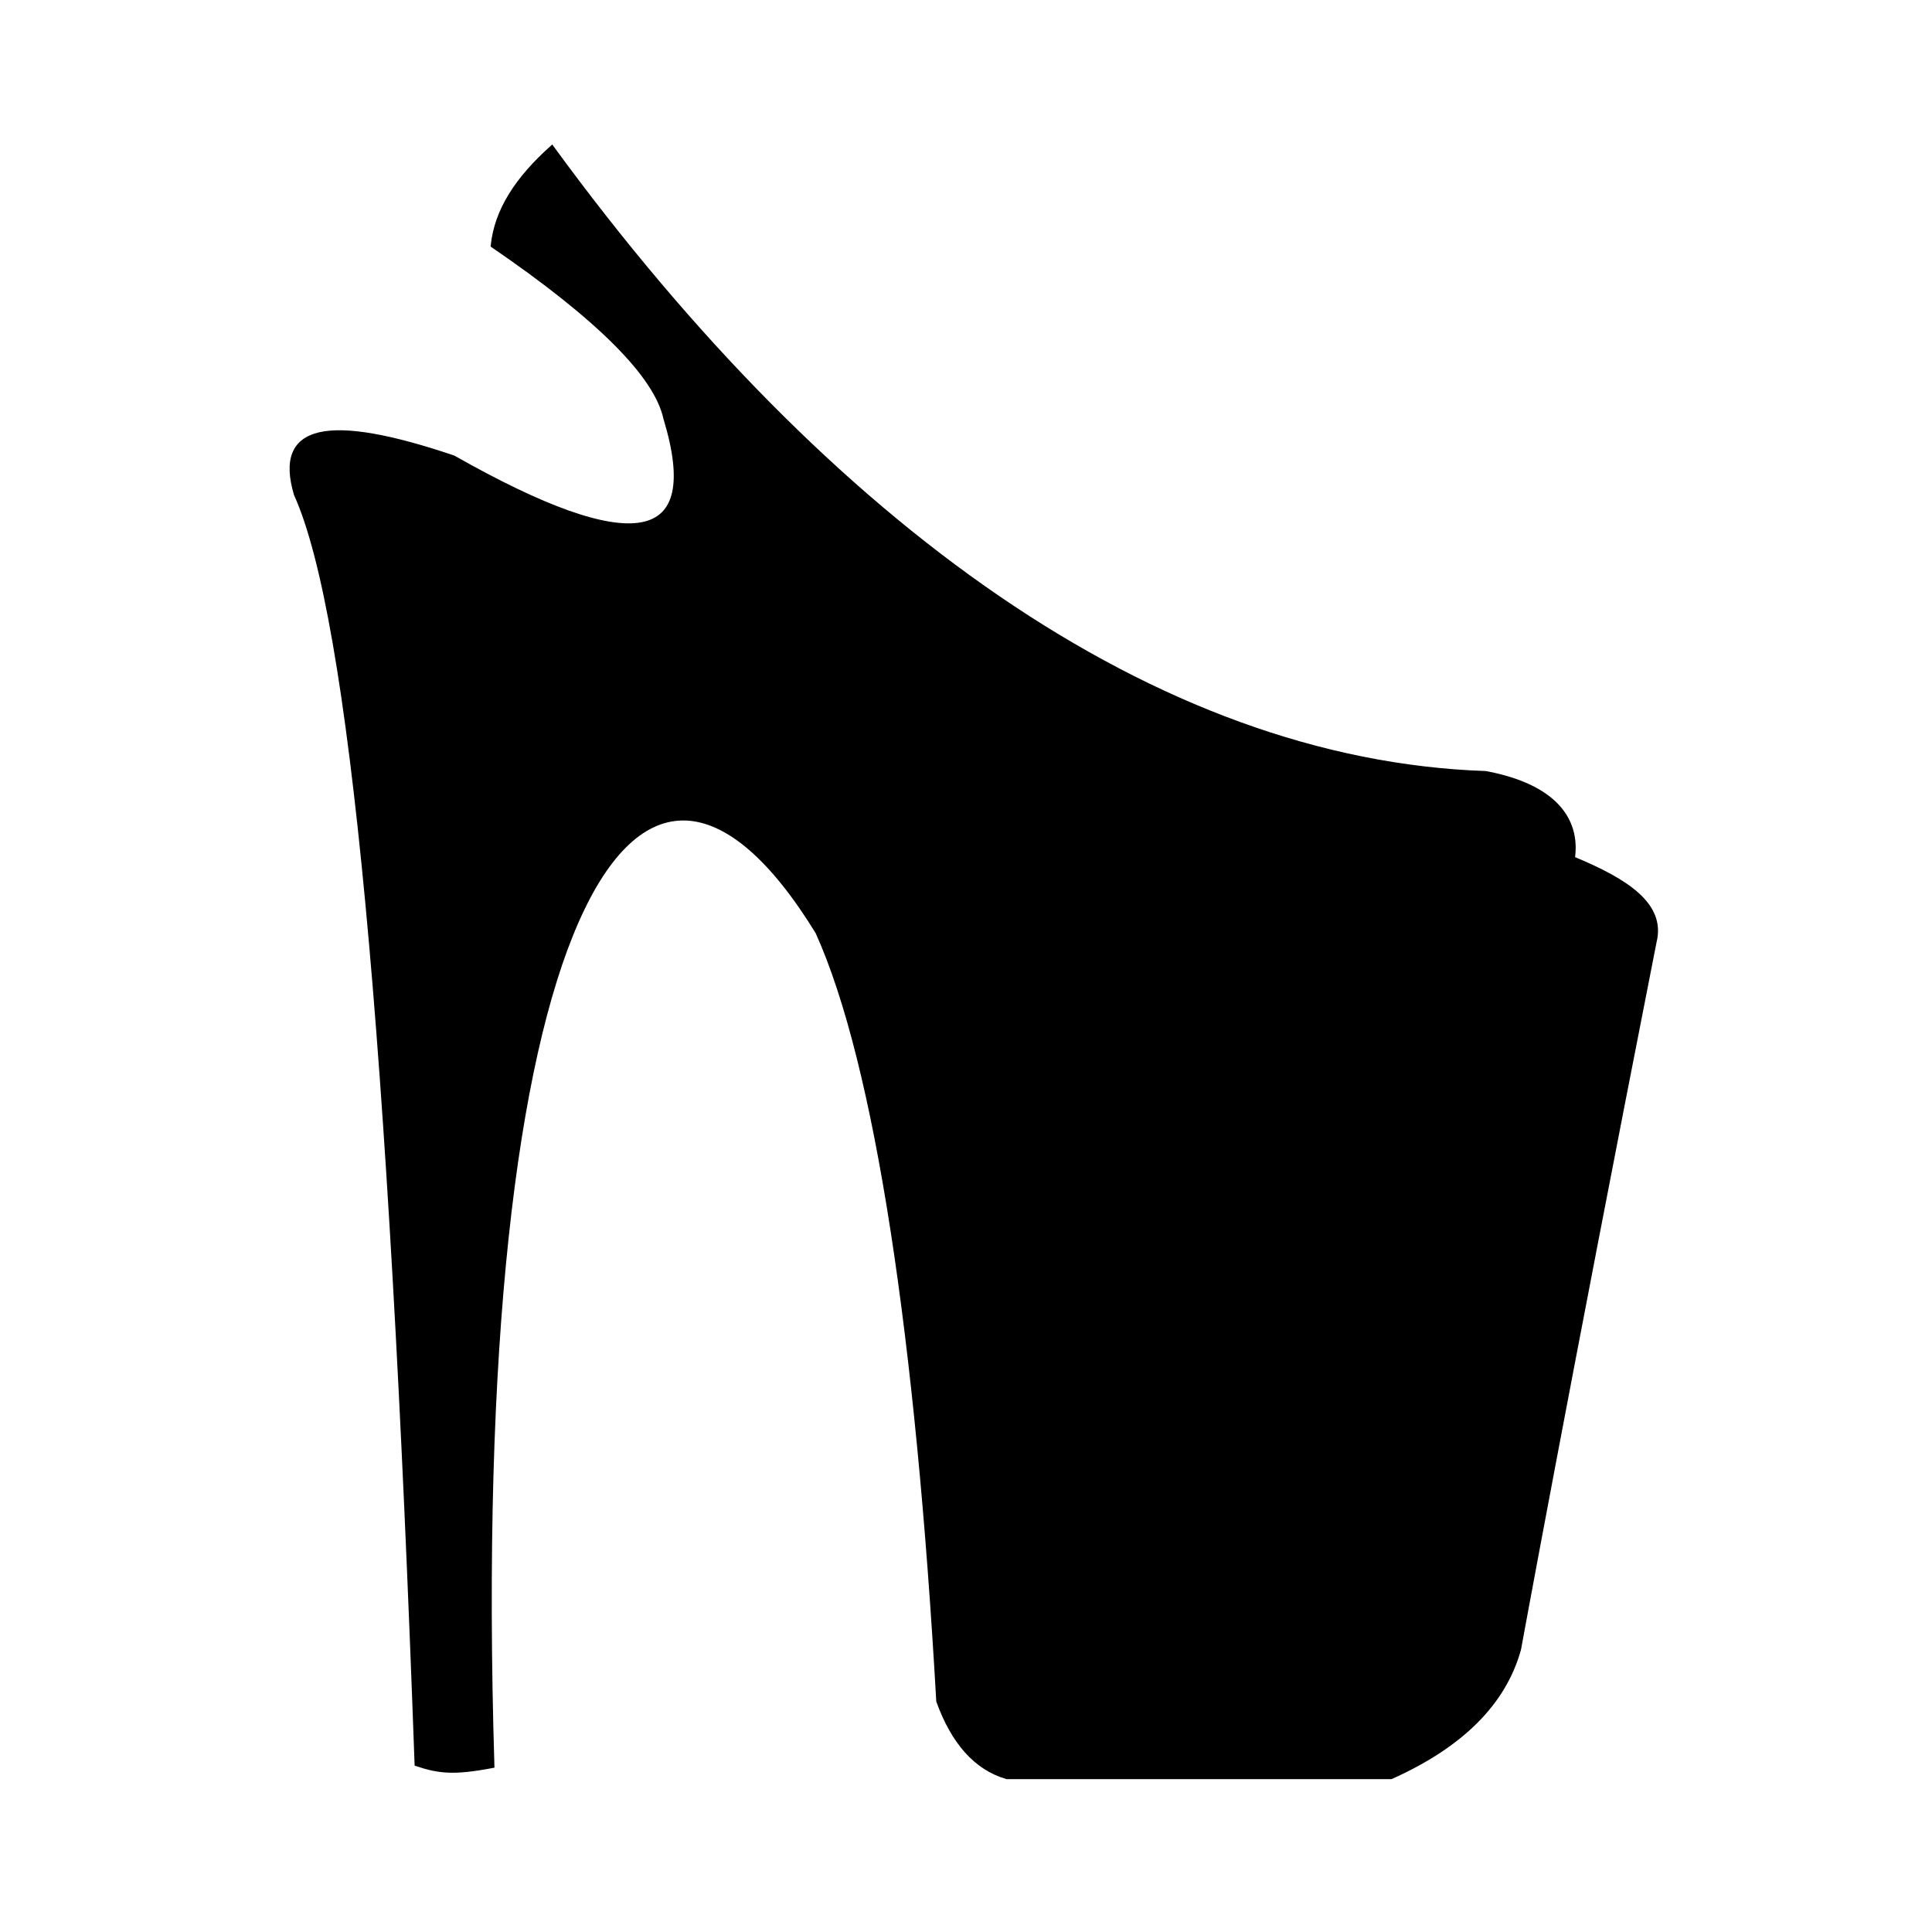
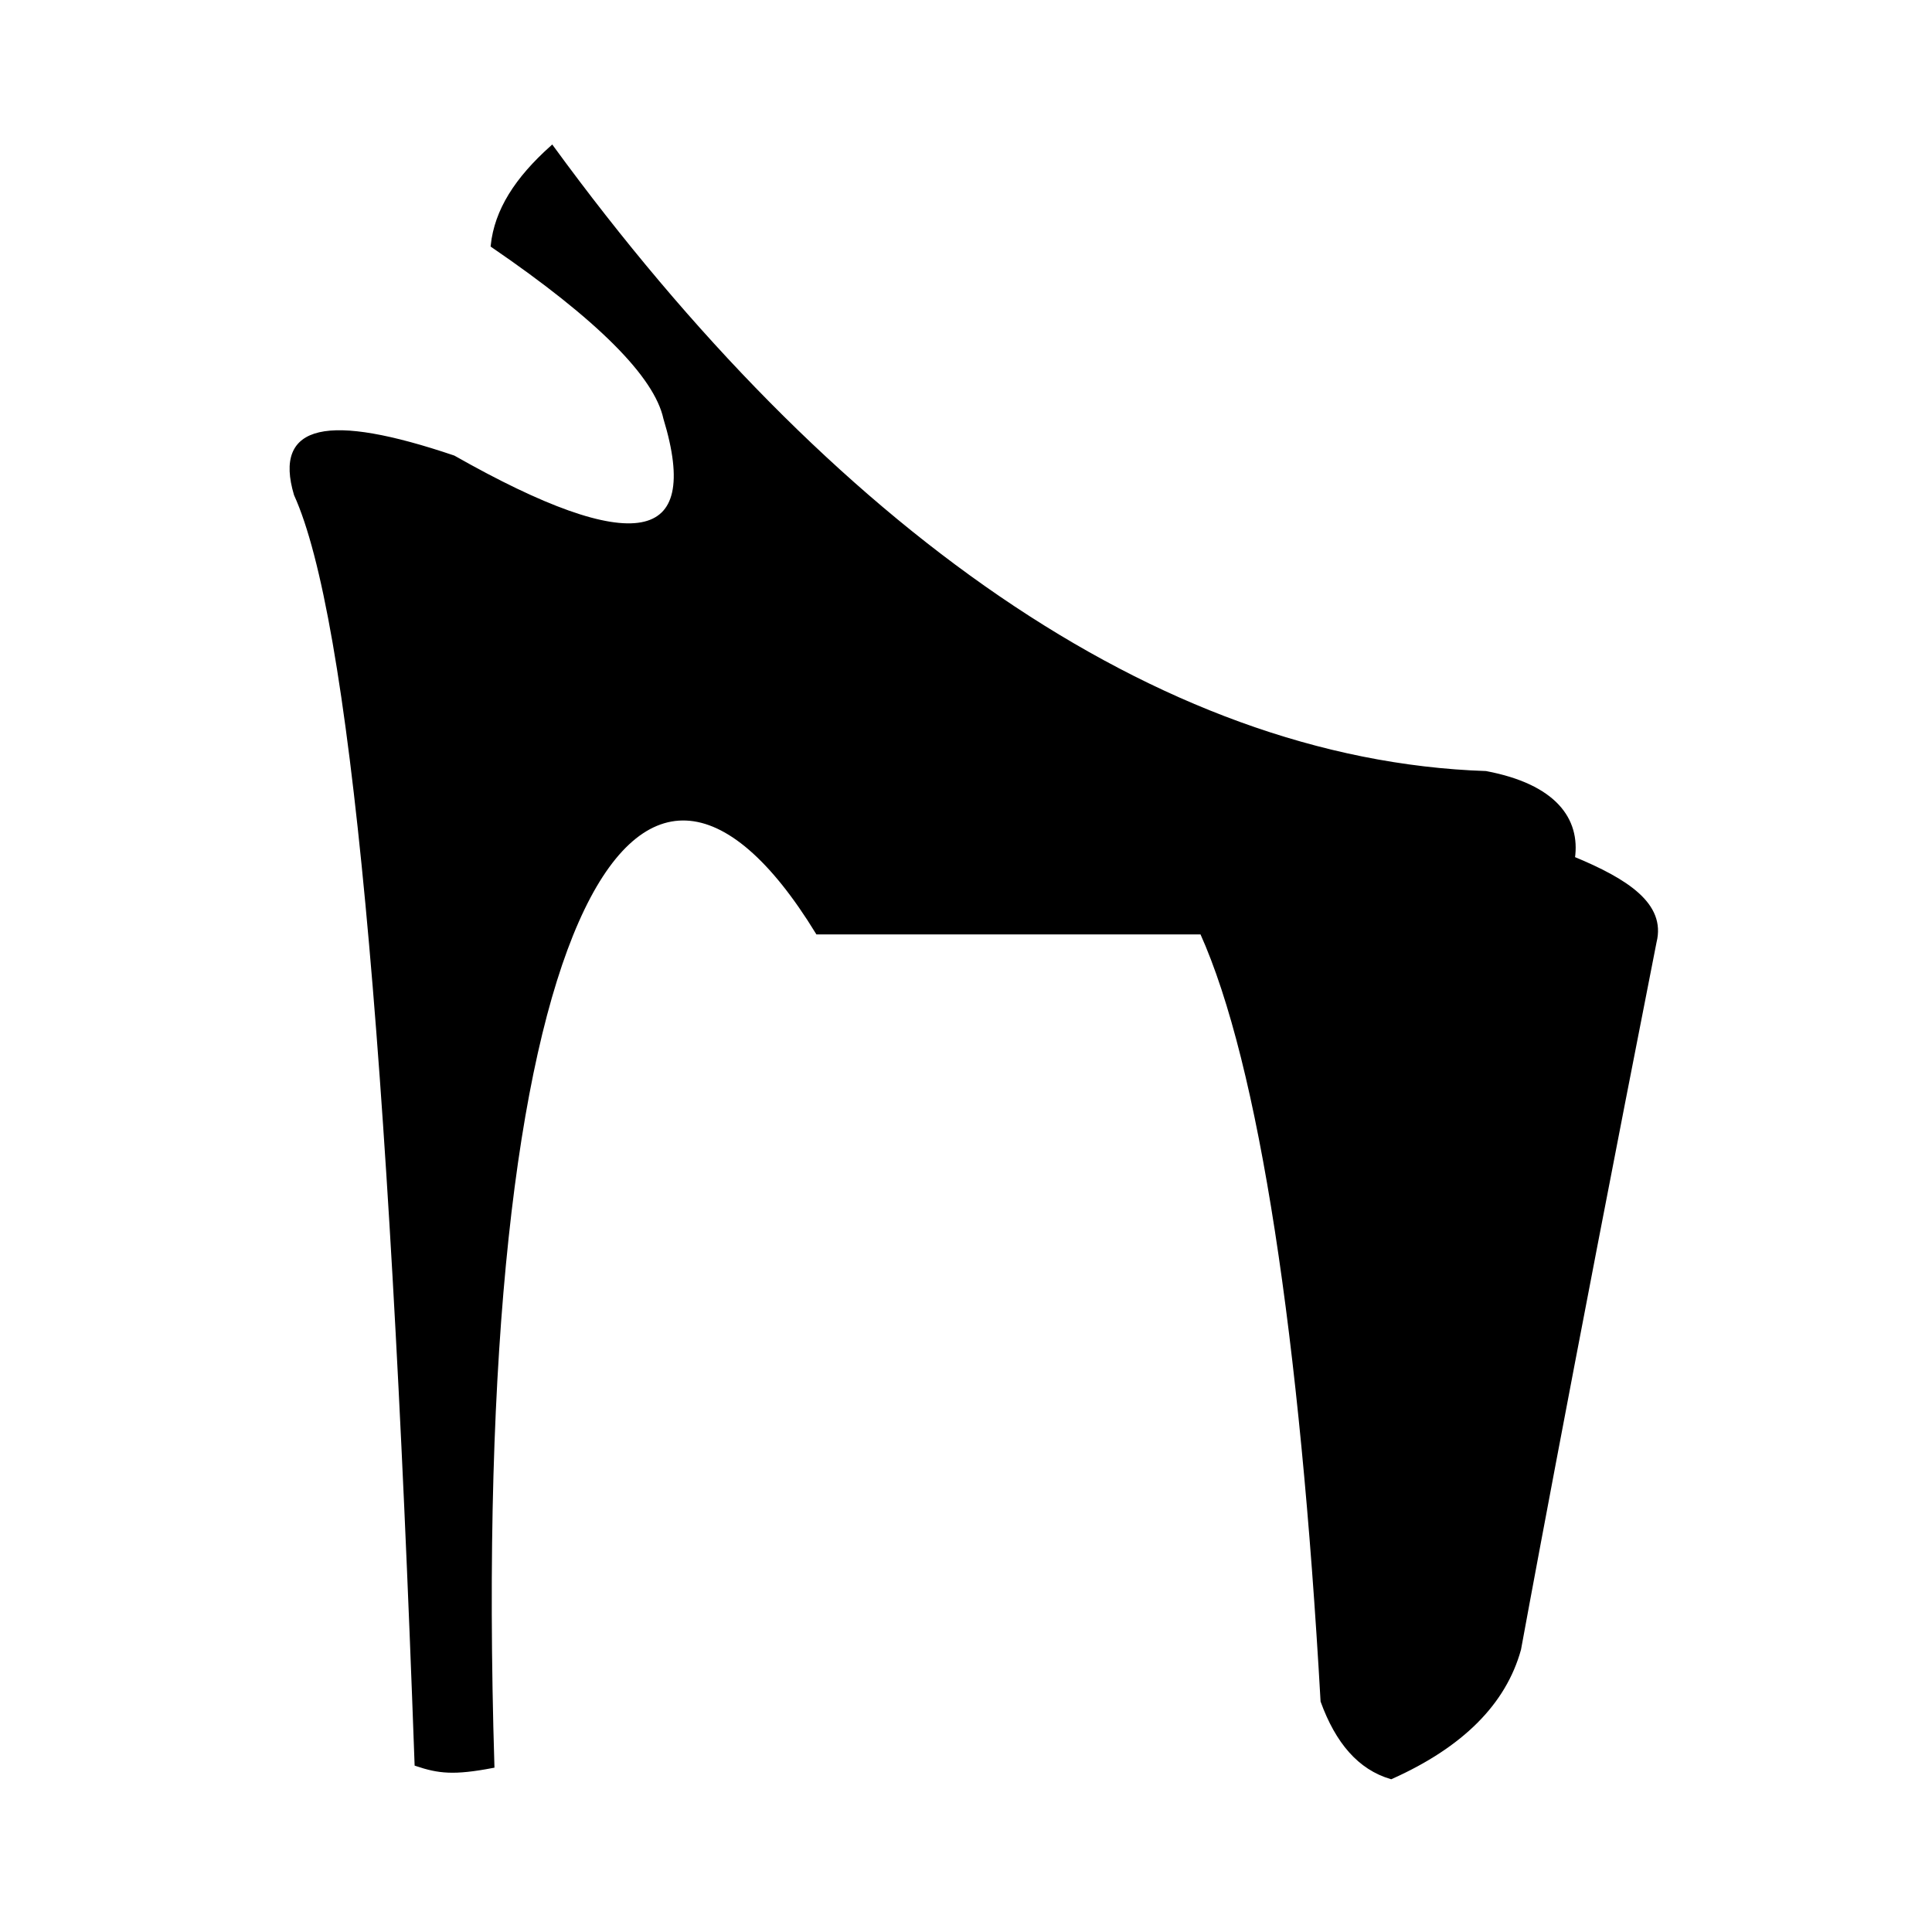
<svg xmlns="http://www.w3.org/2000/svg" width="800px" height="800px" version="1.1" viewBox="144 144 512 512">
-   <path transform="matrix(.492 0 0 .492 148.09 148.09)" d="m432 494c-97.997-160-189-6.002-175 449-21 4.002-29.003 3.001-41-1-13.997-390-34.997-618-65.001-684-10.996-36.998 16.998-43 85-20 96.997 54.997 135 48.002 114-21-5.002-23.001-35.998-53.997-93.003-93.003 2.001-18.999 12.997-35.998 31.996-52.996 149 204 325 331 503 337 36.998 7.003 50.003 25.002 47.002 46.002 29.003 11.997 49.003 25.002 44.001 45.001-48.002 244-73.004 381-73.004 381-8.003 29.003-31.004 52.004-69.002 69.002h-207c-16.998-5.002-29.003-18.999-36.998-41-10.996-195-32.997-343-65.001-414z" fill-rule="evenodd" stroke="#000000" stroke-width="2" />
+   <path transform="matrix(.492 0 0 .492 148.09 148.09)" d="m432 494c-97.997-160-189-6.002-175 449-21 4.002-29.003 3.001-41-1-13.997-390-34.997-618-65.001-684-10.996-36.998 16.998-43 85-20 96.997 54.997 135 48.002 114-21-5.002-23.001-35.998-53.997-93.003-93.003 2.001-18.999 12.997-35.998 31.996-52.996 149 204 325 331 503 337 36.998 7.003 50.003 25.002 47.002 46.002 29.003 11.997 49.003 25.002 44.001 45.001-48.002 244-73.004 381-73.004 381-8.003 29.003-31.004 52.004-69.002 69.002c-16.998-5.002-29.003-18.999-36.998-41-10.996-195-32.997-343-65.001-414z" fill-rule="evenodd" stroke="#000000" stroke-width="2" />
</svg>